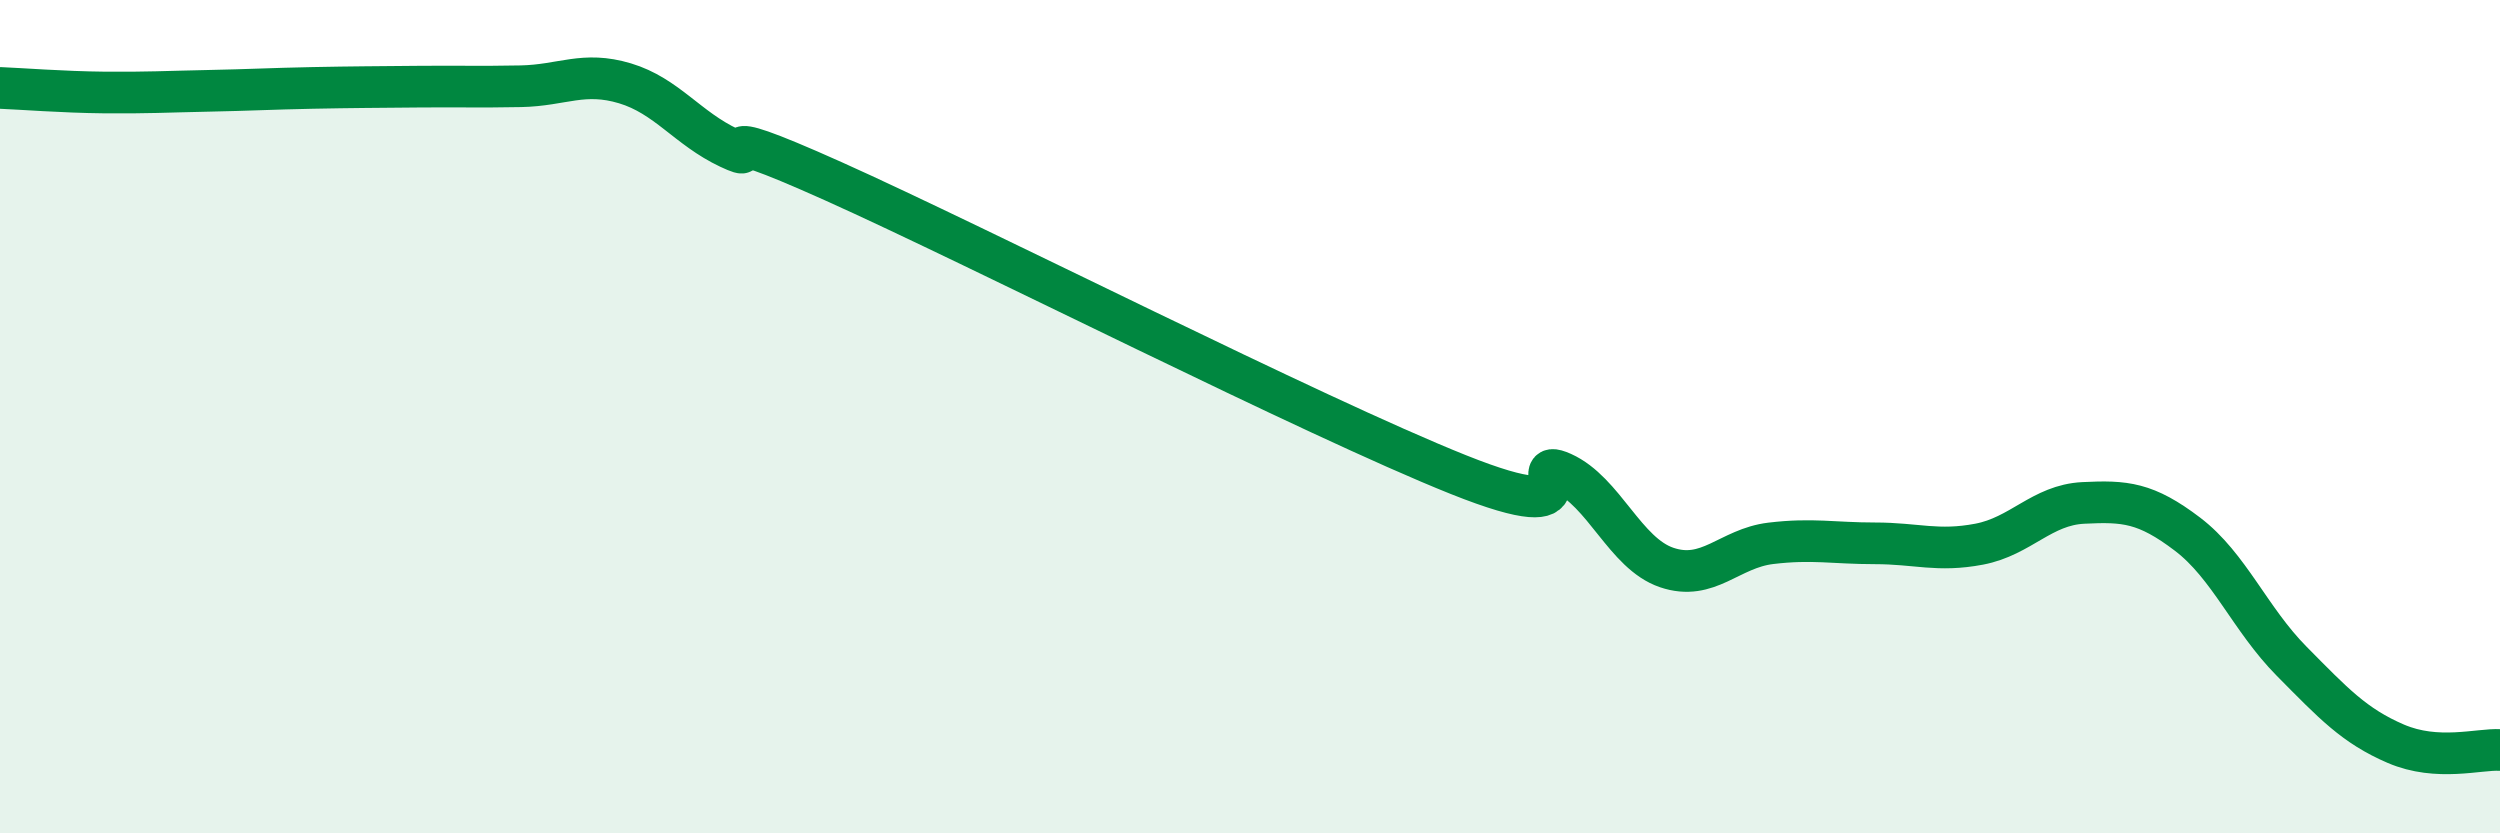
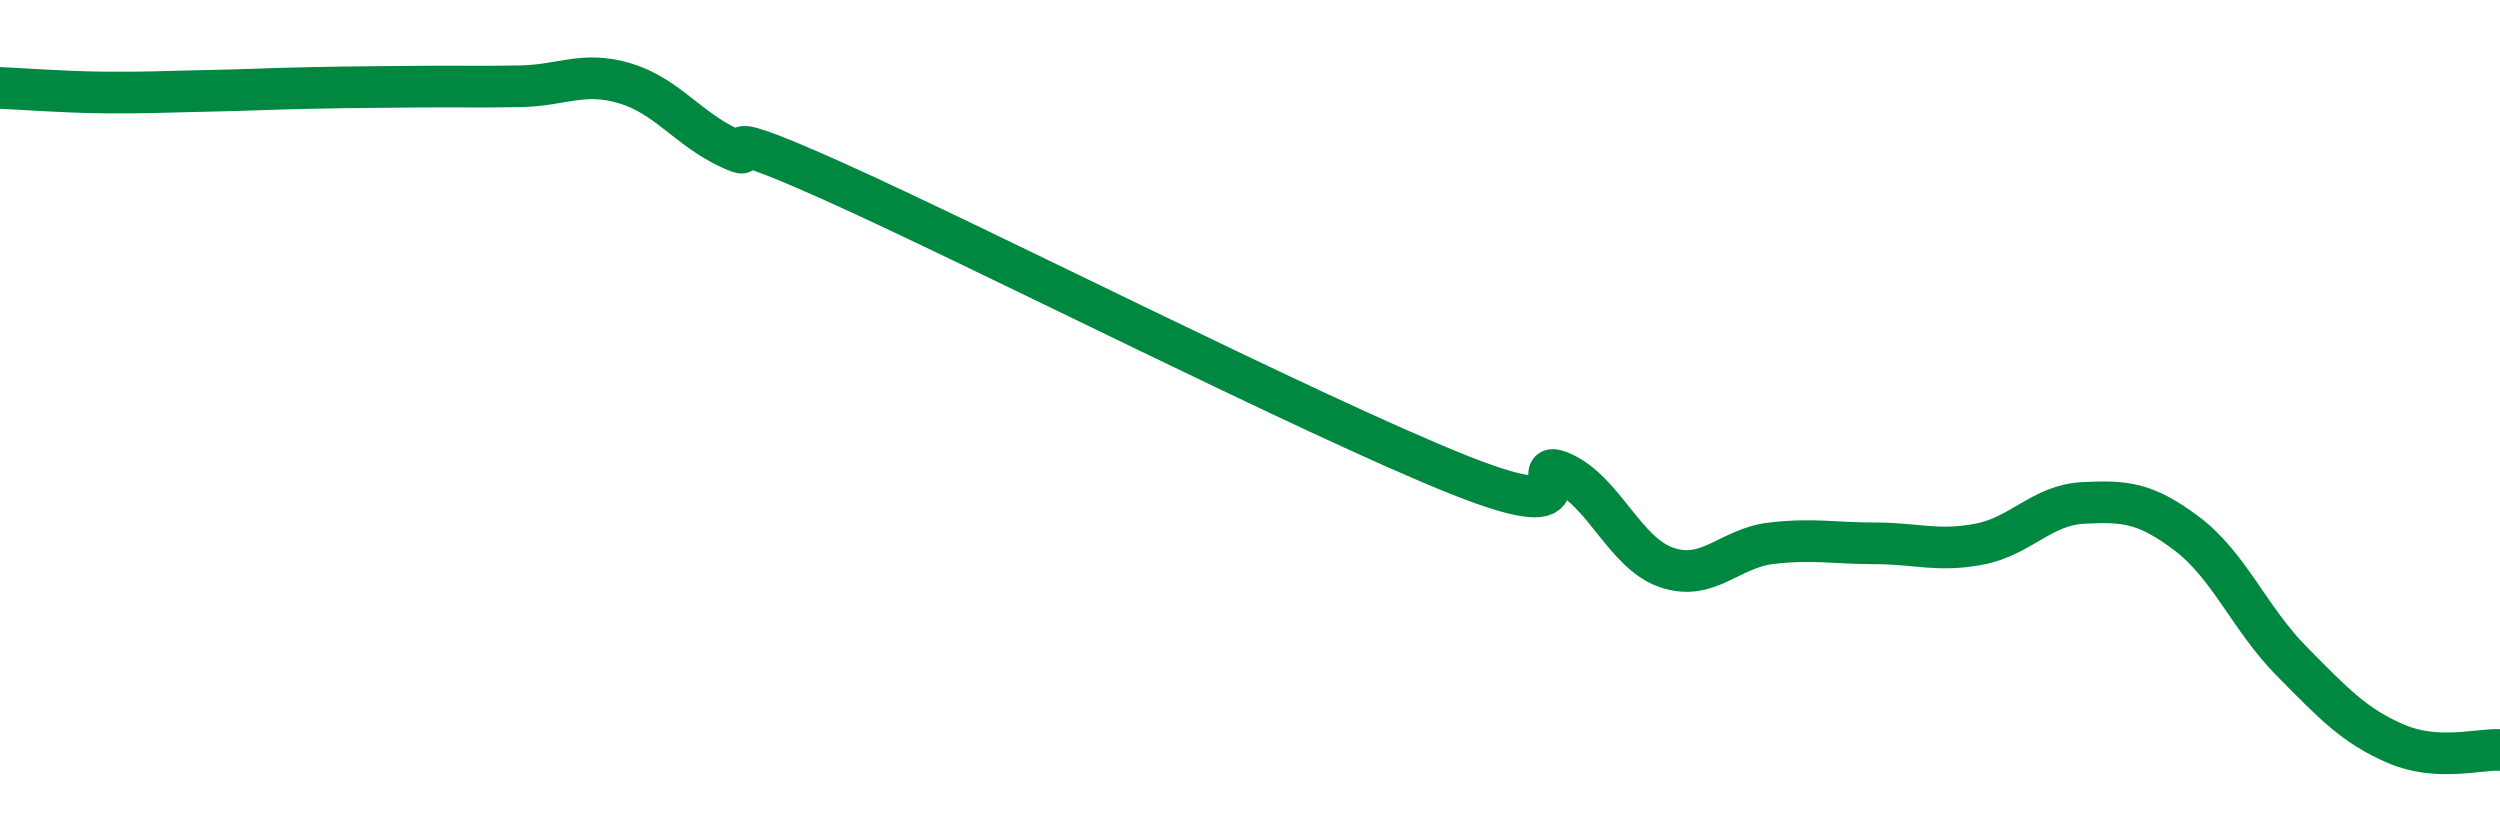
<svg xmlns="http://www.w3.org/2000/svg" width="60" height="20" viewBox="0 0 60 20">
-   <path d="M 0,2.11 C 0.5,2.13 1.5,2.21 2.5,2.22 C 3.5,2.23 4,2.2 5,2.18 C 6,2.16 6.5,2.13 7.5,2.11 C 8.5,2.09 9,2.09 10,2.08 C 11,2.07 11.5,2.09 12.5,2.07 C 13.5,2.05 14,1.7 15,2 C 16,2.3 16.5,3.08 17.5,3.55 C 18.5,4.02 16.5,2.78 20,4.35 C 23.5,5.92 31.5,9.99 35,11.39 C 38.5,12.79 36.5,10.9 37.5,11.35 C 38.5,11.8 39,13.28 40,13.62 C 41,13.96 41.5,13.16 42.5,13.04 C 43.5,12.92 44,13.04 45,13.04 C 46,13.04 46.5,13.25 47.5,13.06 C 48.5,12.87 49,12.12 50,12.07 C 51,12.02 51.5,12.06 52.5,12.82 C 53.5,13.58 54,14.86 55,15.87 C 56,16.88 56.5,17.42 57.5,17.85 C 58.5,18.28 59.5,17.97 60,18L60 20L0 20Z" fill="#008740" opacity="0.1" stroke-linecap="round" stroke-linejoin="round" />
  <path d="M 0,2.11 C 0.5,2.13 1.5,2.21 2.5,2.22 C 3.5,2.23 4,2.2 5,2.18 C 6,2.16 6.5,2.13 7.5,2.11 C 8.5,2.09 9,2.09 10,2.08 C 11,2.07 11.5,2.09 12.5,2.07 C 13.5,2.05 14,1.7 15,2 C 16,2.3 16.5,3.08 17.5,3.55 C 18.5,4.02 16.5,2.78 20,4.35 C 23.5,5.92 31.5,9.99 35,11.39 C 38.5,12.79 36.5,10.9 37.5,11.35 C 38.5,11.8 39,13.28 40,13.62 C 41,13.96 41.5,13.16 42.5,13.04 C 43.5,12.92 44,13.04 45,13.04 C 46,13.04 46.5,13.25 47.5,13.06 C 48.5,12.87 49,12.12 50,12.07 C 51,12.02 51.5,12.06 52.5,12.82 C 53.5,13.58 54,14.86 55,15.87 C 56,16.88 56.5,17.42 57.5,17.85 C 58.5,18.28 59.5,17.97 60,18" stroke="#008740" stroke-width="1" fill="none" stroke-linecap="round" stroke-linejoin="round" />
</svg>